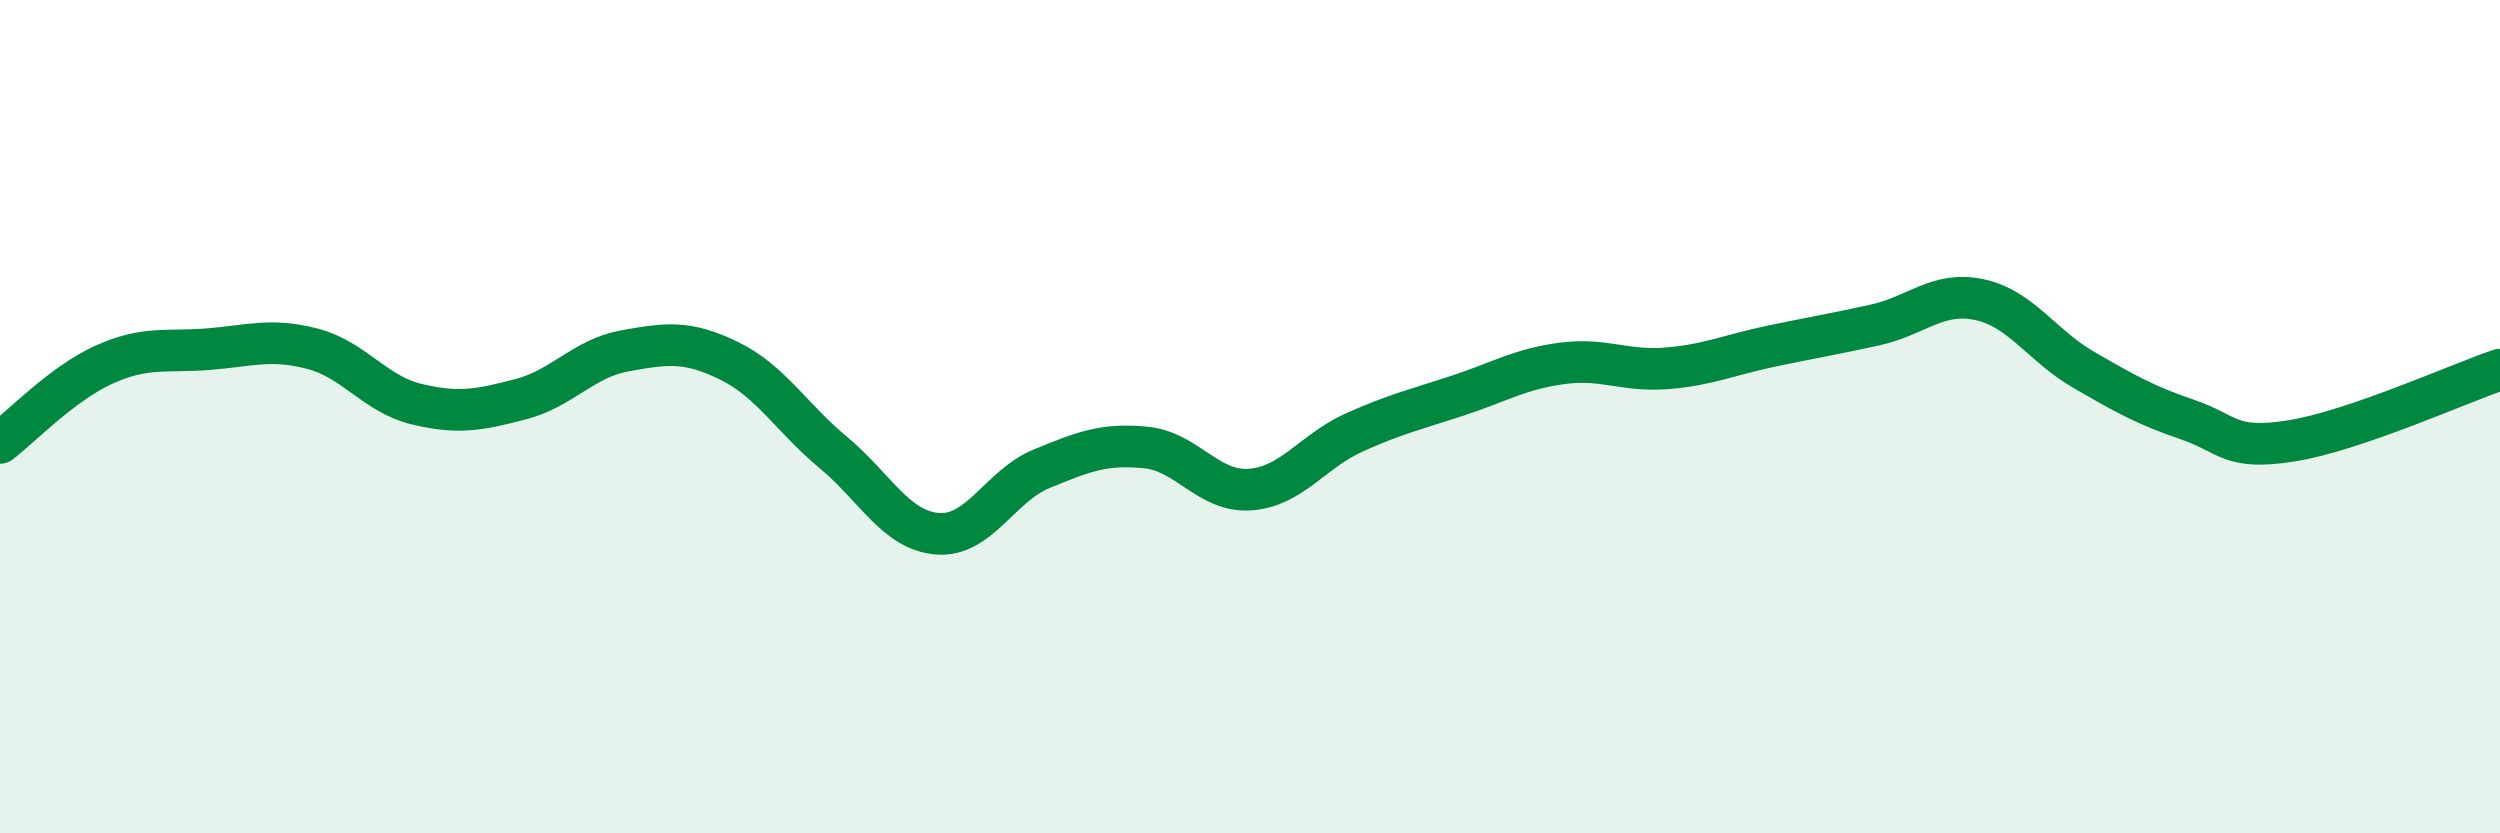
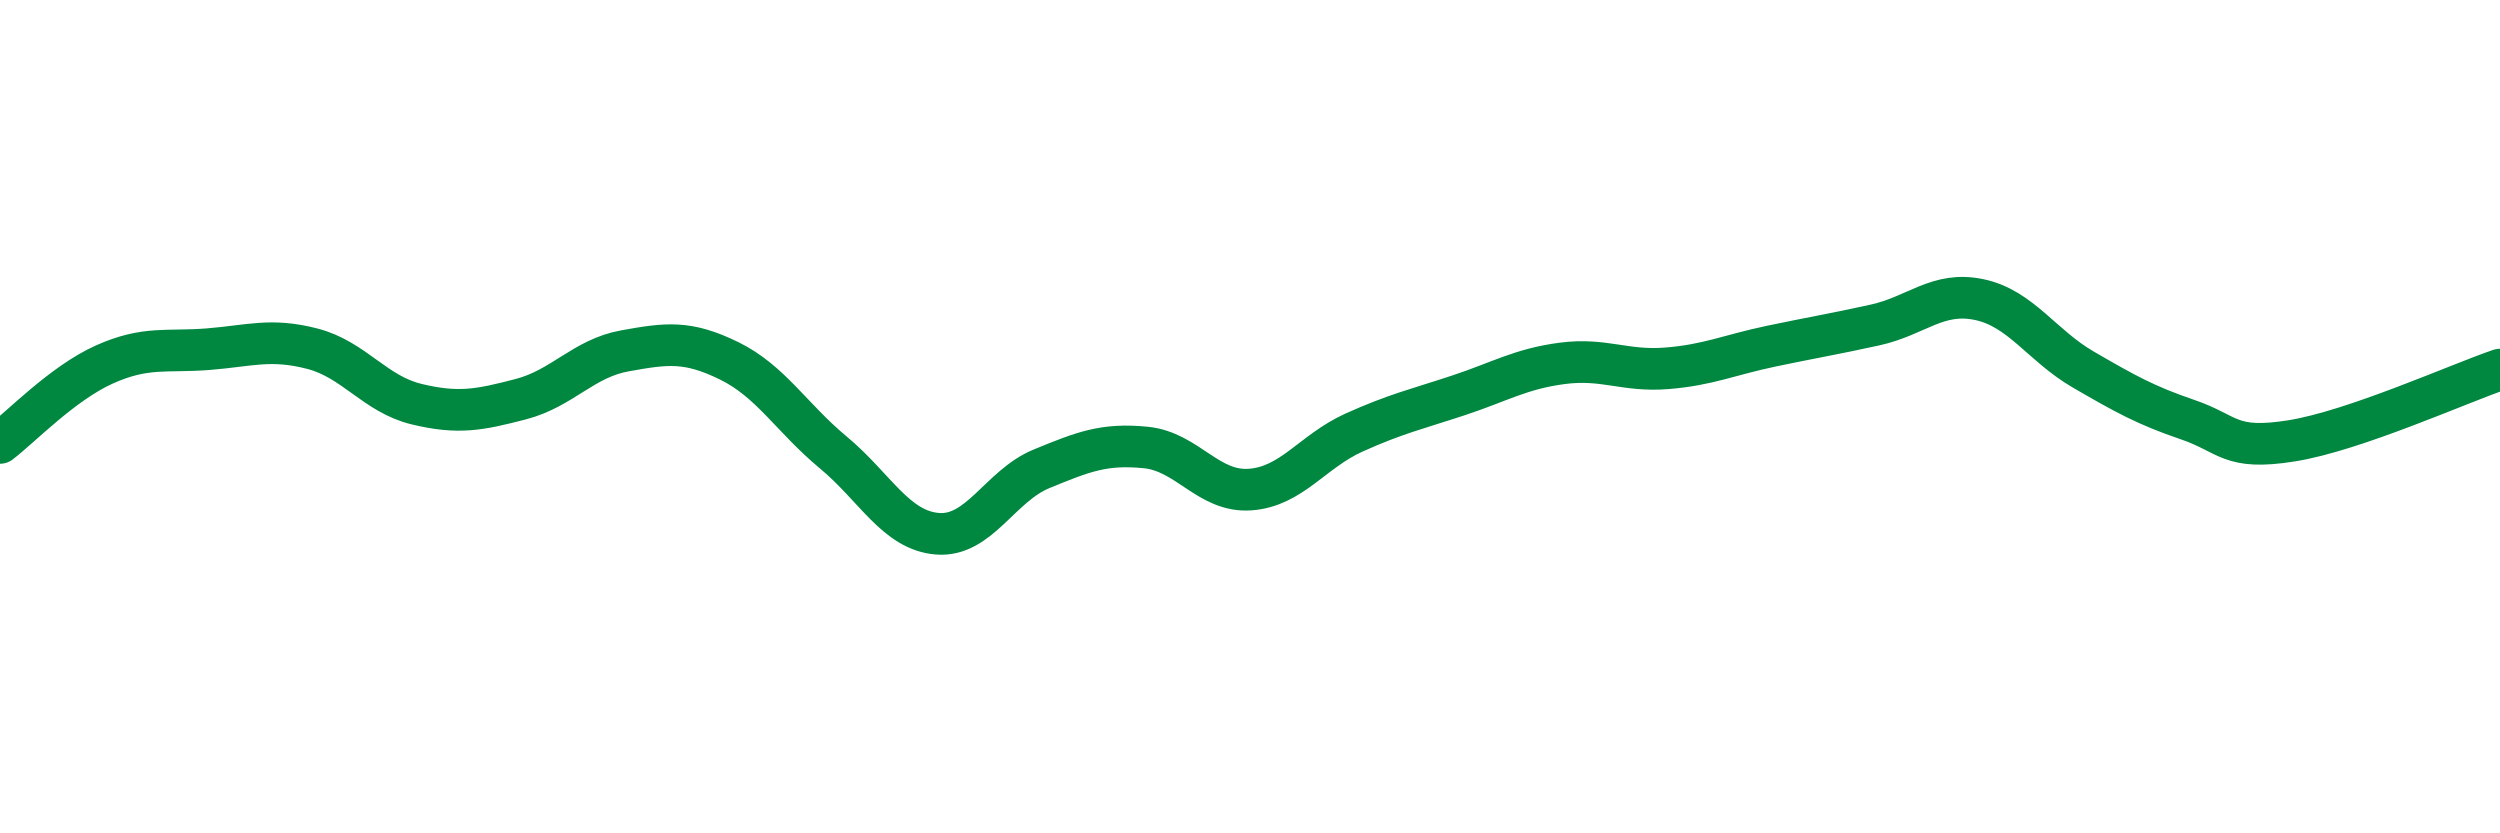
<svg xmlns="http://www.w3.org/2000/svg" width="60" height="20" viewBox="0 0 60 20">
-   <path d="M 0,10.63 C 0.5,10.25 1.5,9.2 2.5,8.75 C 3.5,8.3 4,8.46 5,8.38 C 6,8.3 6.5,8.11 7.5,8.37 C 8.5,8.63 9,9.46 10,9.7 C 11,9.94 11.5,9.84 12.5,9.58 C 13.5,9.32 14,8.6 15,8.42 C 16,8.24 16.5,8.17 17.5,8.66 C 18.5,9.15 19,10.03 20,10.86 C 21,11.69 21.5,12.73 22.5,12.81 C 23.5,12.89 24,11.66 25,11.25 C 26,10.84 26.5,10.64 27.5,10.74 C 28.5,10.84 29,11.82 30,11.75 C 31,11.68 31.5,10.83 32.5,10.38 C 33.5,9.93 34,9.82 35,9.49 C 36,9.16 36.5,8.85 37.5,8.72 C 38.5,8.59 39,8.92 40,8.84 C 41,8.76 41.5,8.52 42.5,8.31 C 43.5,8.1 44,8.02 45,7.8 C 46,7.58 46.5,6.98 47.5,7.19 C 48.5,7.4 49,8.29 50,8.87 C 51,9.45 51.5,9.73 52.5,10.07 C 53.5,10.41 53.5,10.82 55,10.58 C 56.5,10.34 59,9.21 60,8.87L60 20L0 20Z" fill="#008740" opacity="0.1" stroke-linecap="round" stroke-linejoin="round" />
  <path d="M 0,10.63 C 0.5,10.25 1.5,9.2 2.5,8.75 C 3.5,8.3 4,8.46 5,8.38 C 6,8.3 6.5,8.11 7.5,8.37 C 8.5,8.63 9,9.46 10,9.7 C 11,9.94 11.5,9.84 12.5,9.58 C 13.5,9.32 14,8.6 15,8.42 C 16,8.24 16.5,8.17 17.5,8.66 C 18.5,9.15 19,10.03 20,10.86 C 21,11.69 21.5,12.73 22.5,12.81 C 23.5,12.89 24,11.66 25,11.25 C 26,10.84 26.5,10.64 27.5,10.74 C 28.5,10.84 29,11.82 30,11.75 C 31,11.68 31.5,10.83 32.5,10.38 C 33.5,9.93 34,9.82 35,9.49 C 36,9.16 36.5,8.85 37.5,8.72 C 38.5,8.59 39,8.92 40,8.84 C 41,8.76 41.5,8.52 42.5,8.31 C 43.5,8.1 44,8.02 45,7.8 C 46,7.58 46.5,6.98 47.5,7.19 C 48.5,7.4 49,8.29 50,8.87 C 51,9.45 51.5,9.73 52.5,10.07 C 53.5,10.41 53.5,10.82 55,10.58 C 56.5,10.34 59,9.21 60,8.87" stroke="#008740" stroke-width="1" fill="none" stroke-linecap="round" stroke-linejoin="round" />
</svg>